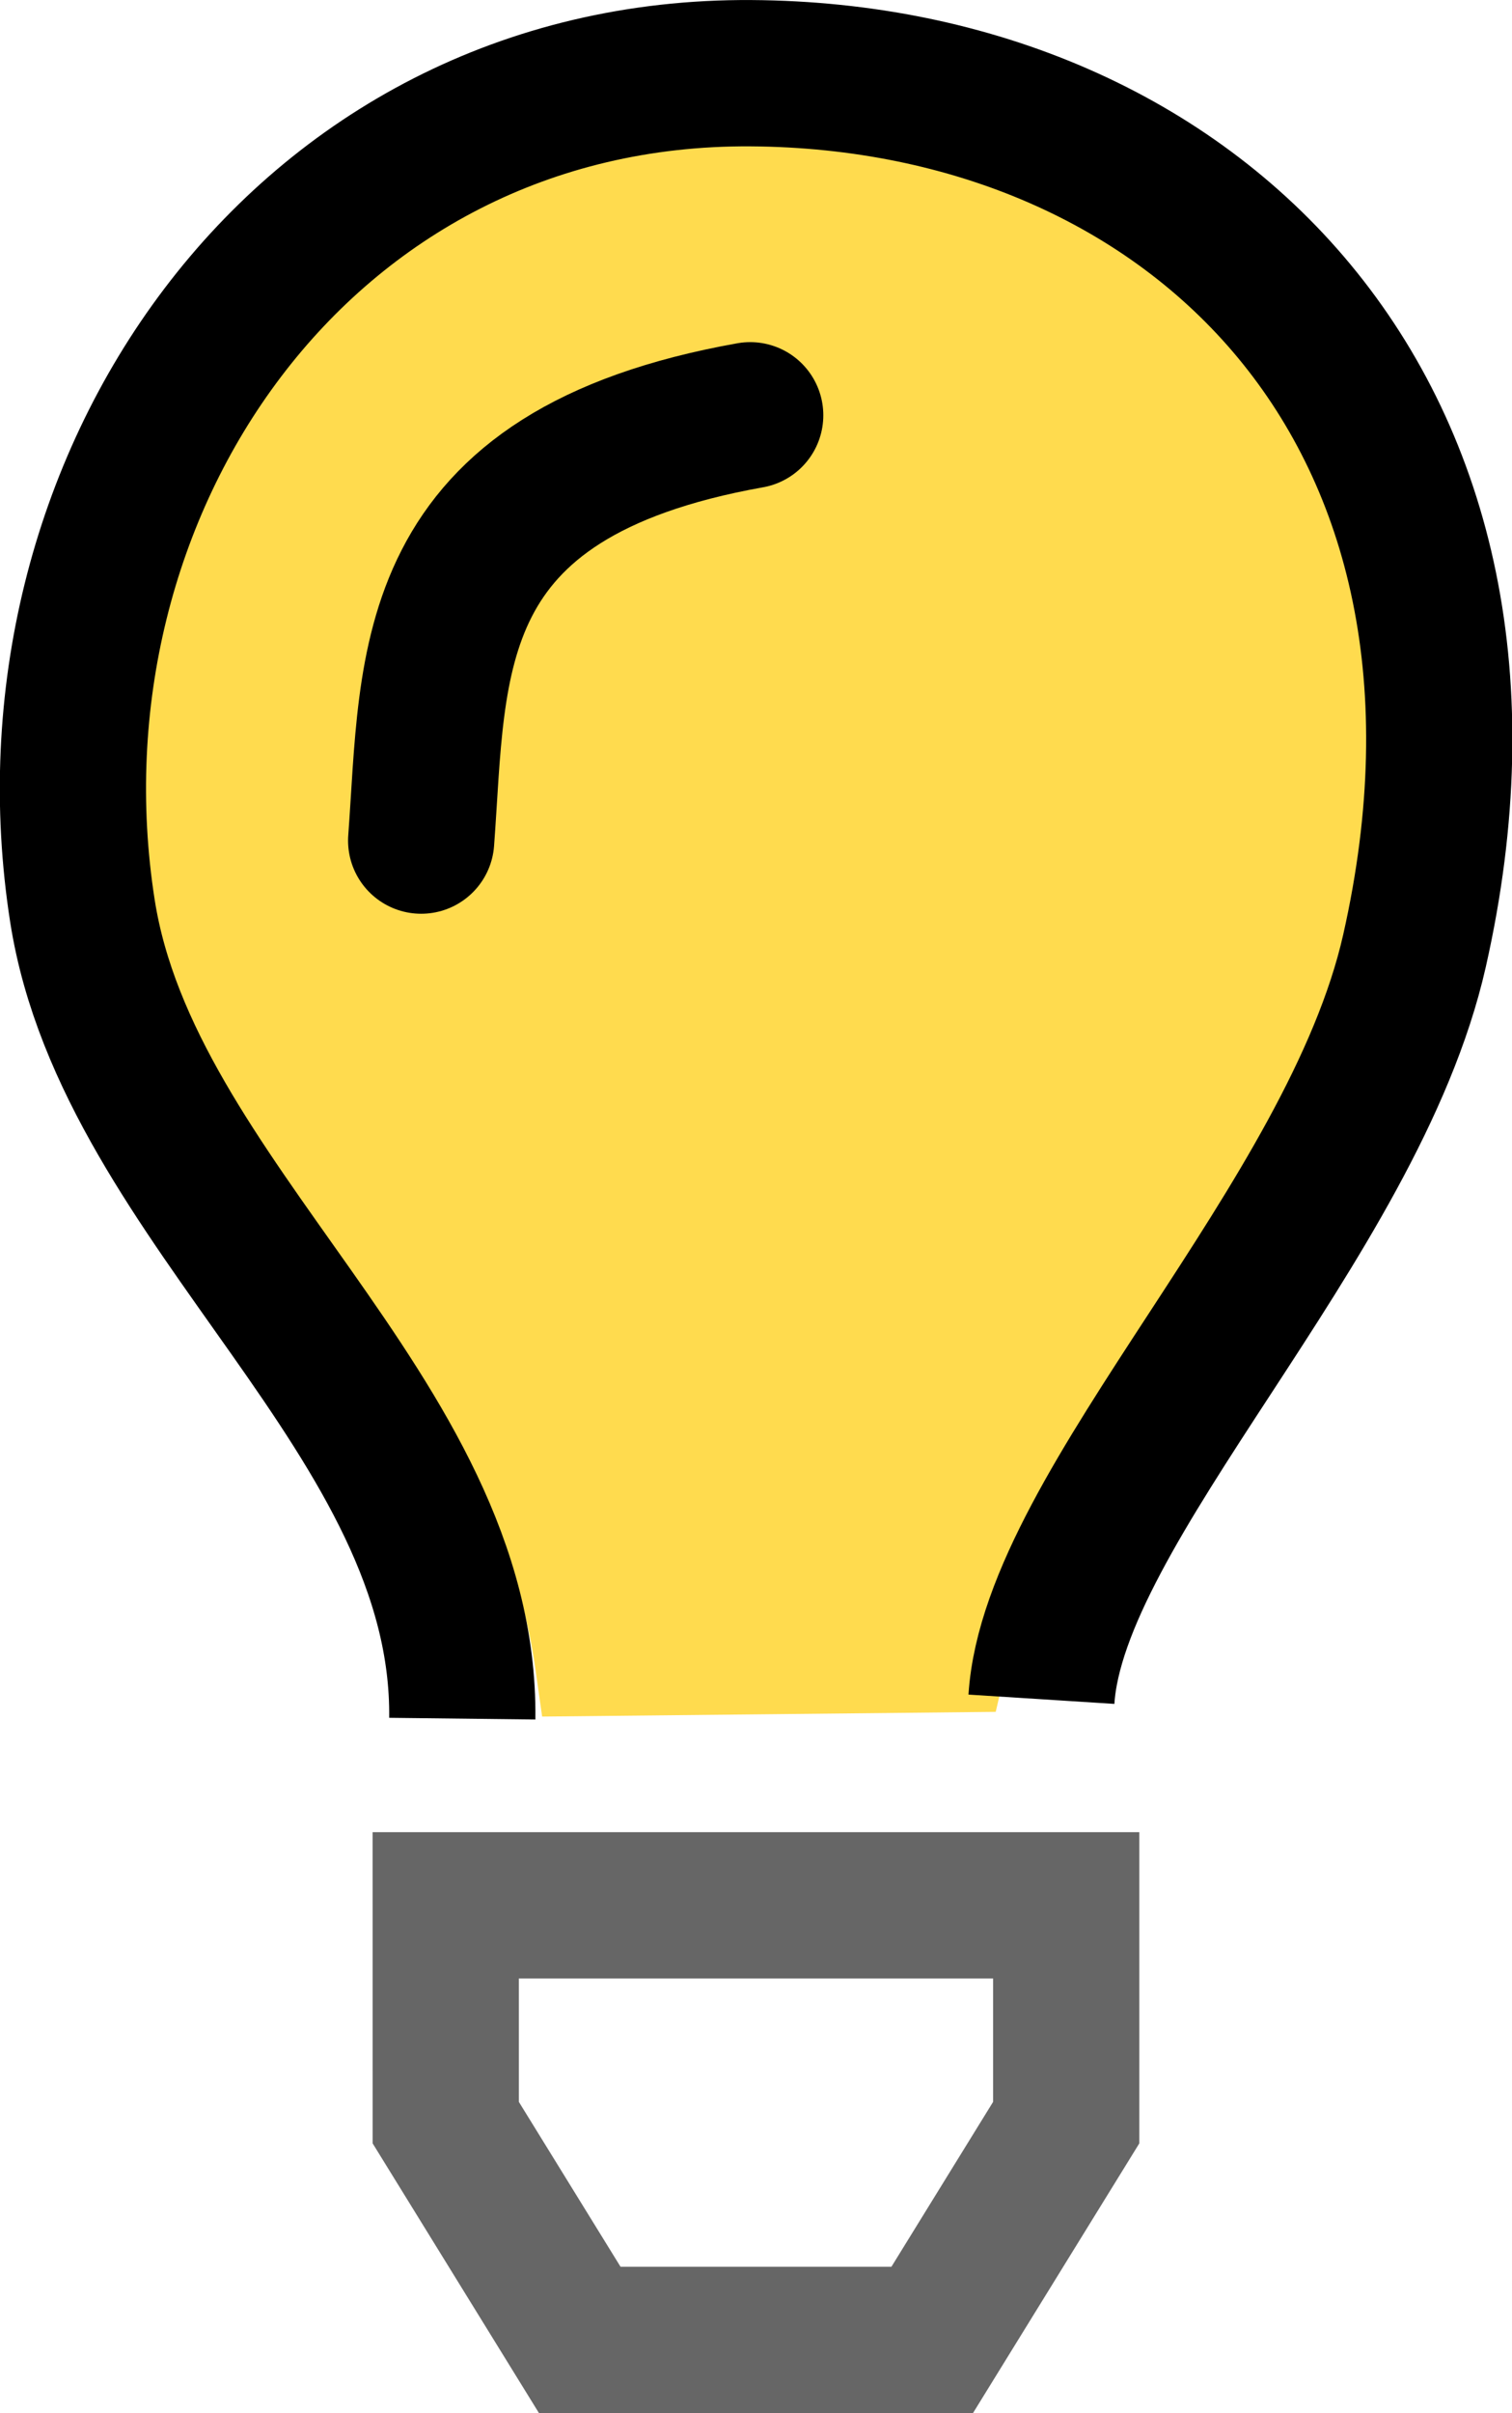
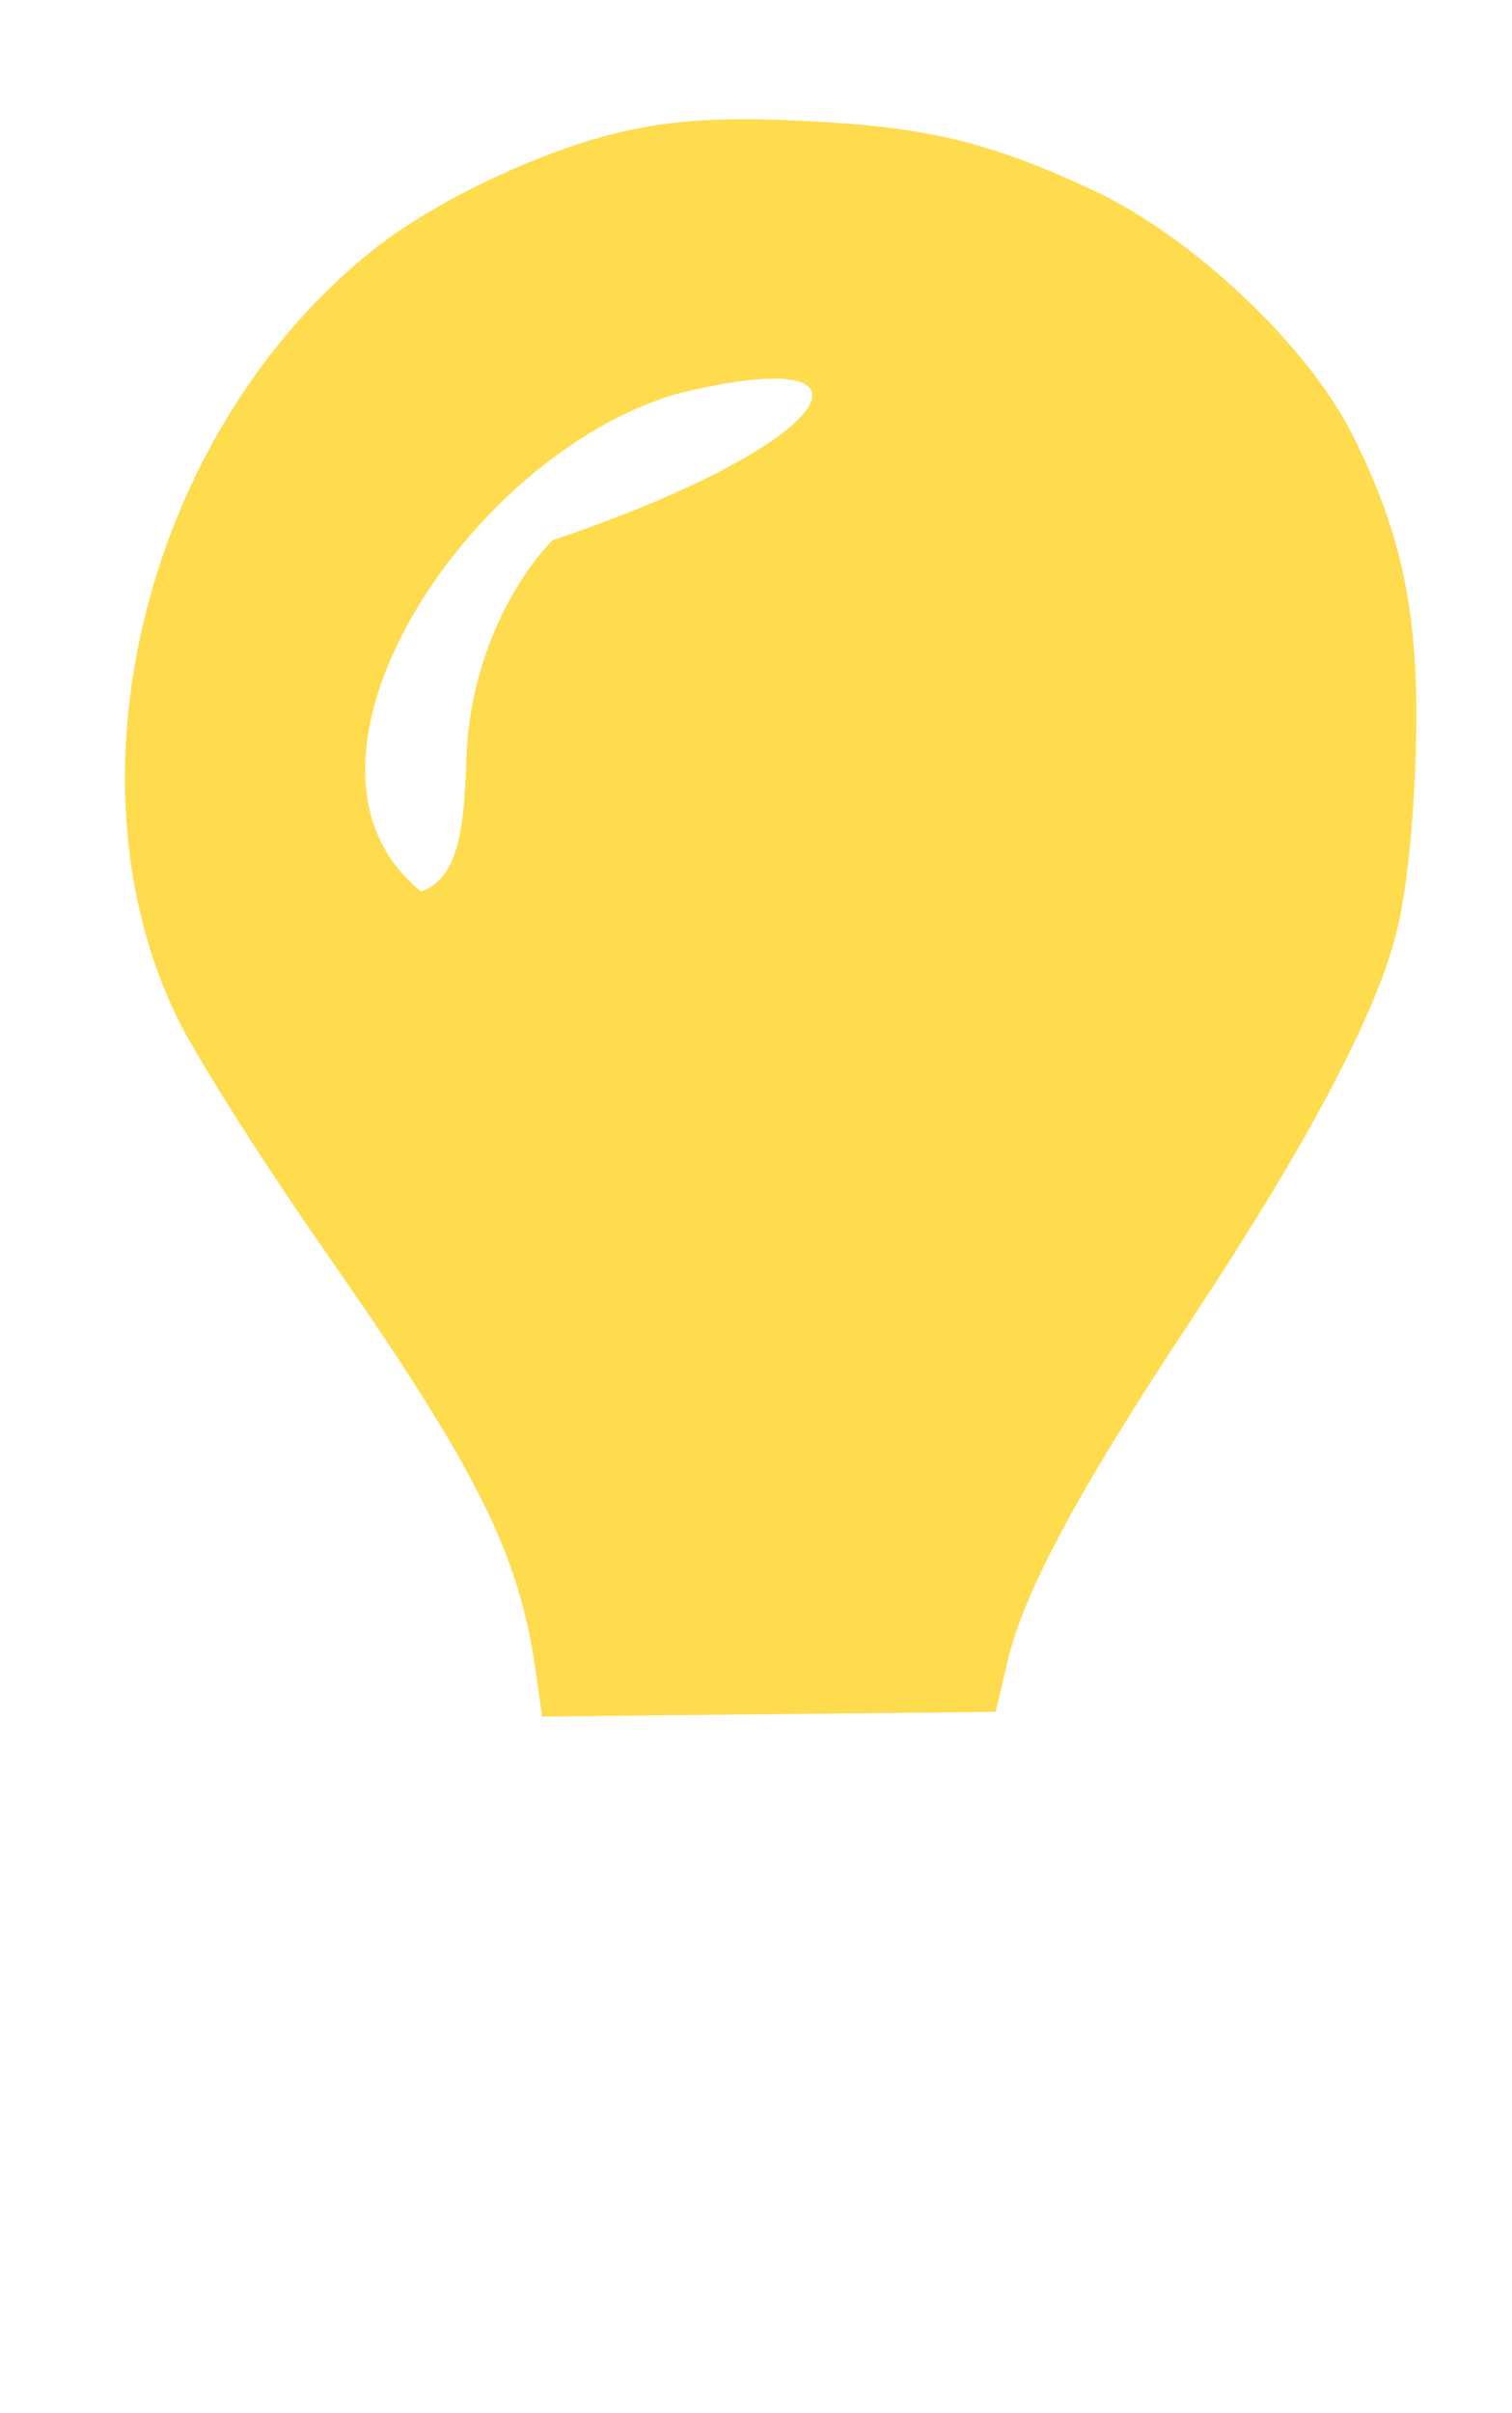
<svg xmlns="http://www.w3.org/2000/svg" xmlns:ns1="http://www.inkscape.org/namespaces/inkscape" xmlns:ns2="http://sodipodi.sourceforge.net/DTD/sodipodi-0.dtd" width="18.031mm" height="28.757mm" viewBox="0 0 63.89 101.894" id="svg7012" version="1.1" ns1:version="0.91 r13725" ns2:docname="ico_idee.svg">
  <defs id="defs7014" />
  <ns2:namedview id="base" pagecolor="#ffffff" bordercolor="#666666" borderopacity="1.0" ns1:pageopacity="0.0" ns1:pageshadow="2" ns1:zoom="2.8" ns1:cx="95.288756" ns1:cy="36.543756" ns1:document-units="px" ns1:current-layer="layer1" showgrid="false" fit-margin-top="0" fit-margin-left="0" fit-margin-right="0" fit-margin-bottom="0" ns1:window-width="1920" ns1:window-height="1113" ns1:window-x="-4" ns1:window-y="-4" ns1:window-maximized="1" />
  <g ns1:label="Layer 1" ns1:groupmode="layer" id="layer1" transform="translate(771.945,-181.415)">
    <g id="g8664">
      <path ns2:nodetypes="cssssssssssscccccccccc" ns1:connector-curvature="0" id="path5258" d="m -749.312,251.96 c -0.704,-4.968 -2.488,-8.523 -8.851,-17.641 -2.632,-3.772 -5.452,-8.215 -6.265,-9.872 -5.005,-10.198 -1.327,-24.78 8.177,-32.424 2.702,-2.173 7.505,-4.42 10.962,-5.127 2.114,-0.433 4.019,-0.532 7.261,-0.379 5.206,0.246 7.848,0.875 12.229,2.91 4.226,1.963 9.118,6.572 11.017,10.379 2.178,4.367 2.85,7.819 2.652,13.616 -0.109,3.178 -0.429,5.99 -0.867,7.603 -0.954,3.517 -3.841,8.918 -8.645,16.171 -4.743,7.161 -7.046,11.447 -7.734,14.388 l -0.495,2.116 -9.583,0.099 -9.583,0.099 -0.275,-1.938 z m -2.835,-39.698 c 0.393,-3.623 2.101,-6.534 3.539,-8.031 12.41,-4.187 14.517,-8.488 5.26,-6.184 -8.842,2.547 -17.455,15.652 -10.808,21.004 2.165,-0.664 1.753,-4.708 2.009,-6.789 z" style="opacity:0.693;fill:#ffcc00;fill-opacity:1;stroke:none;stroke-width:0.357" />
-       <path ns2:nodetypes="csssc" ns1:connector-curvature="0" id="path4328" d="m -752.411,253.986 c 0.148,-12.77 -14.111,-21.692 -16.051,-34.107 -2.788,-17.831 9.182,-35.496 28.251,-35.374 18.712,0.12 33.169,14.341 28.036,37.057 -2.595,11.483 -15.241,23.399 -15.764,31.605" style="fill:none;fill-rule:evenodd;stroke:#000000;stroke-width:6.178;stroke-linecap:butt;stroke-linejoin:miter;stroke-miterlimit:4;stroke-dasharray:none;stroke-opacity:1" />
-       <path ns2:nodetypes="cccccccc" ns1:connector-curvature="0" id="rect4330" d="m -753.111,261.867 26.219,0 0,9.177 -5.663,9.177 -7.446,0 -7.446,0 -5.663,-9.177 z" style="opacity:1;fill:none;fill-opacity:1;stroke:#666666;stroke-width:6.178;stroke-linecap:round;stroke-linejoin:miter;stroke-miterlimit:4;stroke-dasharray:none;stroke-dashoffset:0;stroke-opacity:1" />
-       <path ns2:nodetypes="cc" ns1:connector-curvature="0" id="path4333" d="m -754.149,216.909 c 0.562,-7.514 -0.06,-15.471 13.904,-17.959" style="fill:none;fill-rule:evenodd;stroke:#000000;stroke-width:6.178;stroke-linecap:round;stroke-linejoin:miter;stroke-miterlimit:4;stroke-dasharray:none;stroke-opacity:1" />
    </g>
  </g>
</svg>